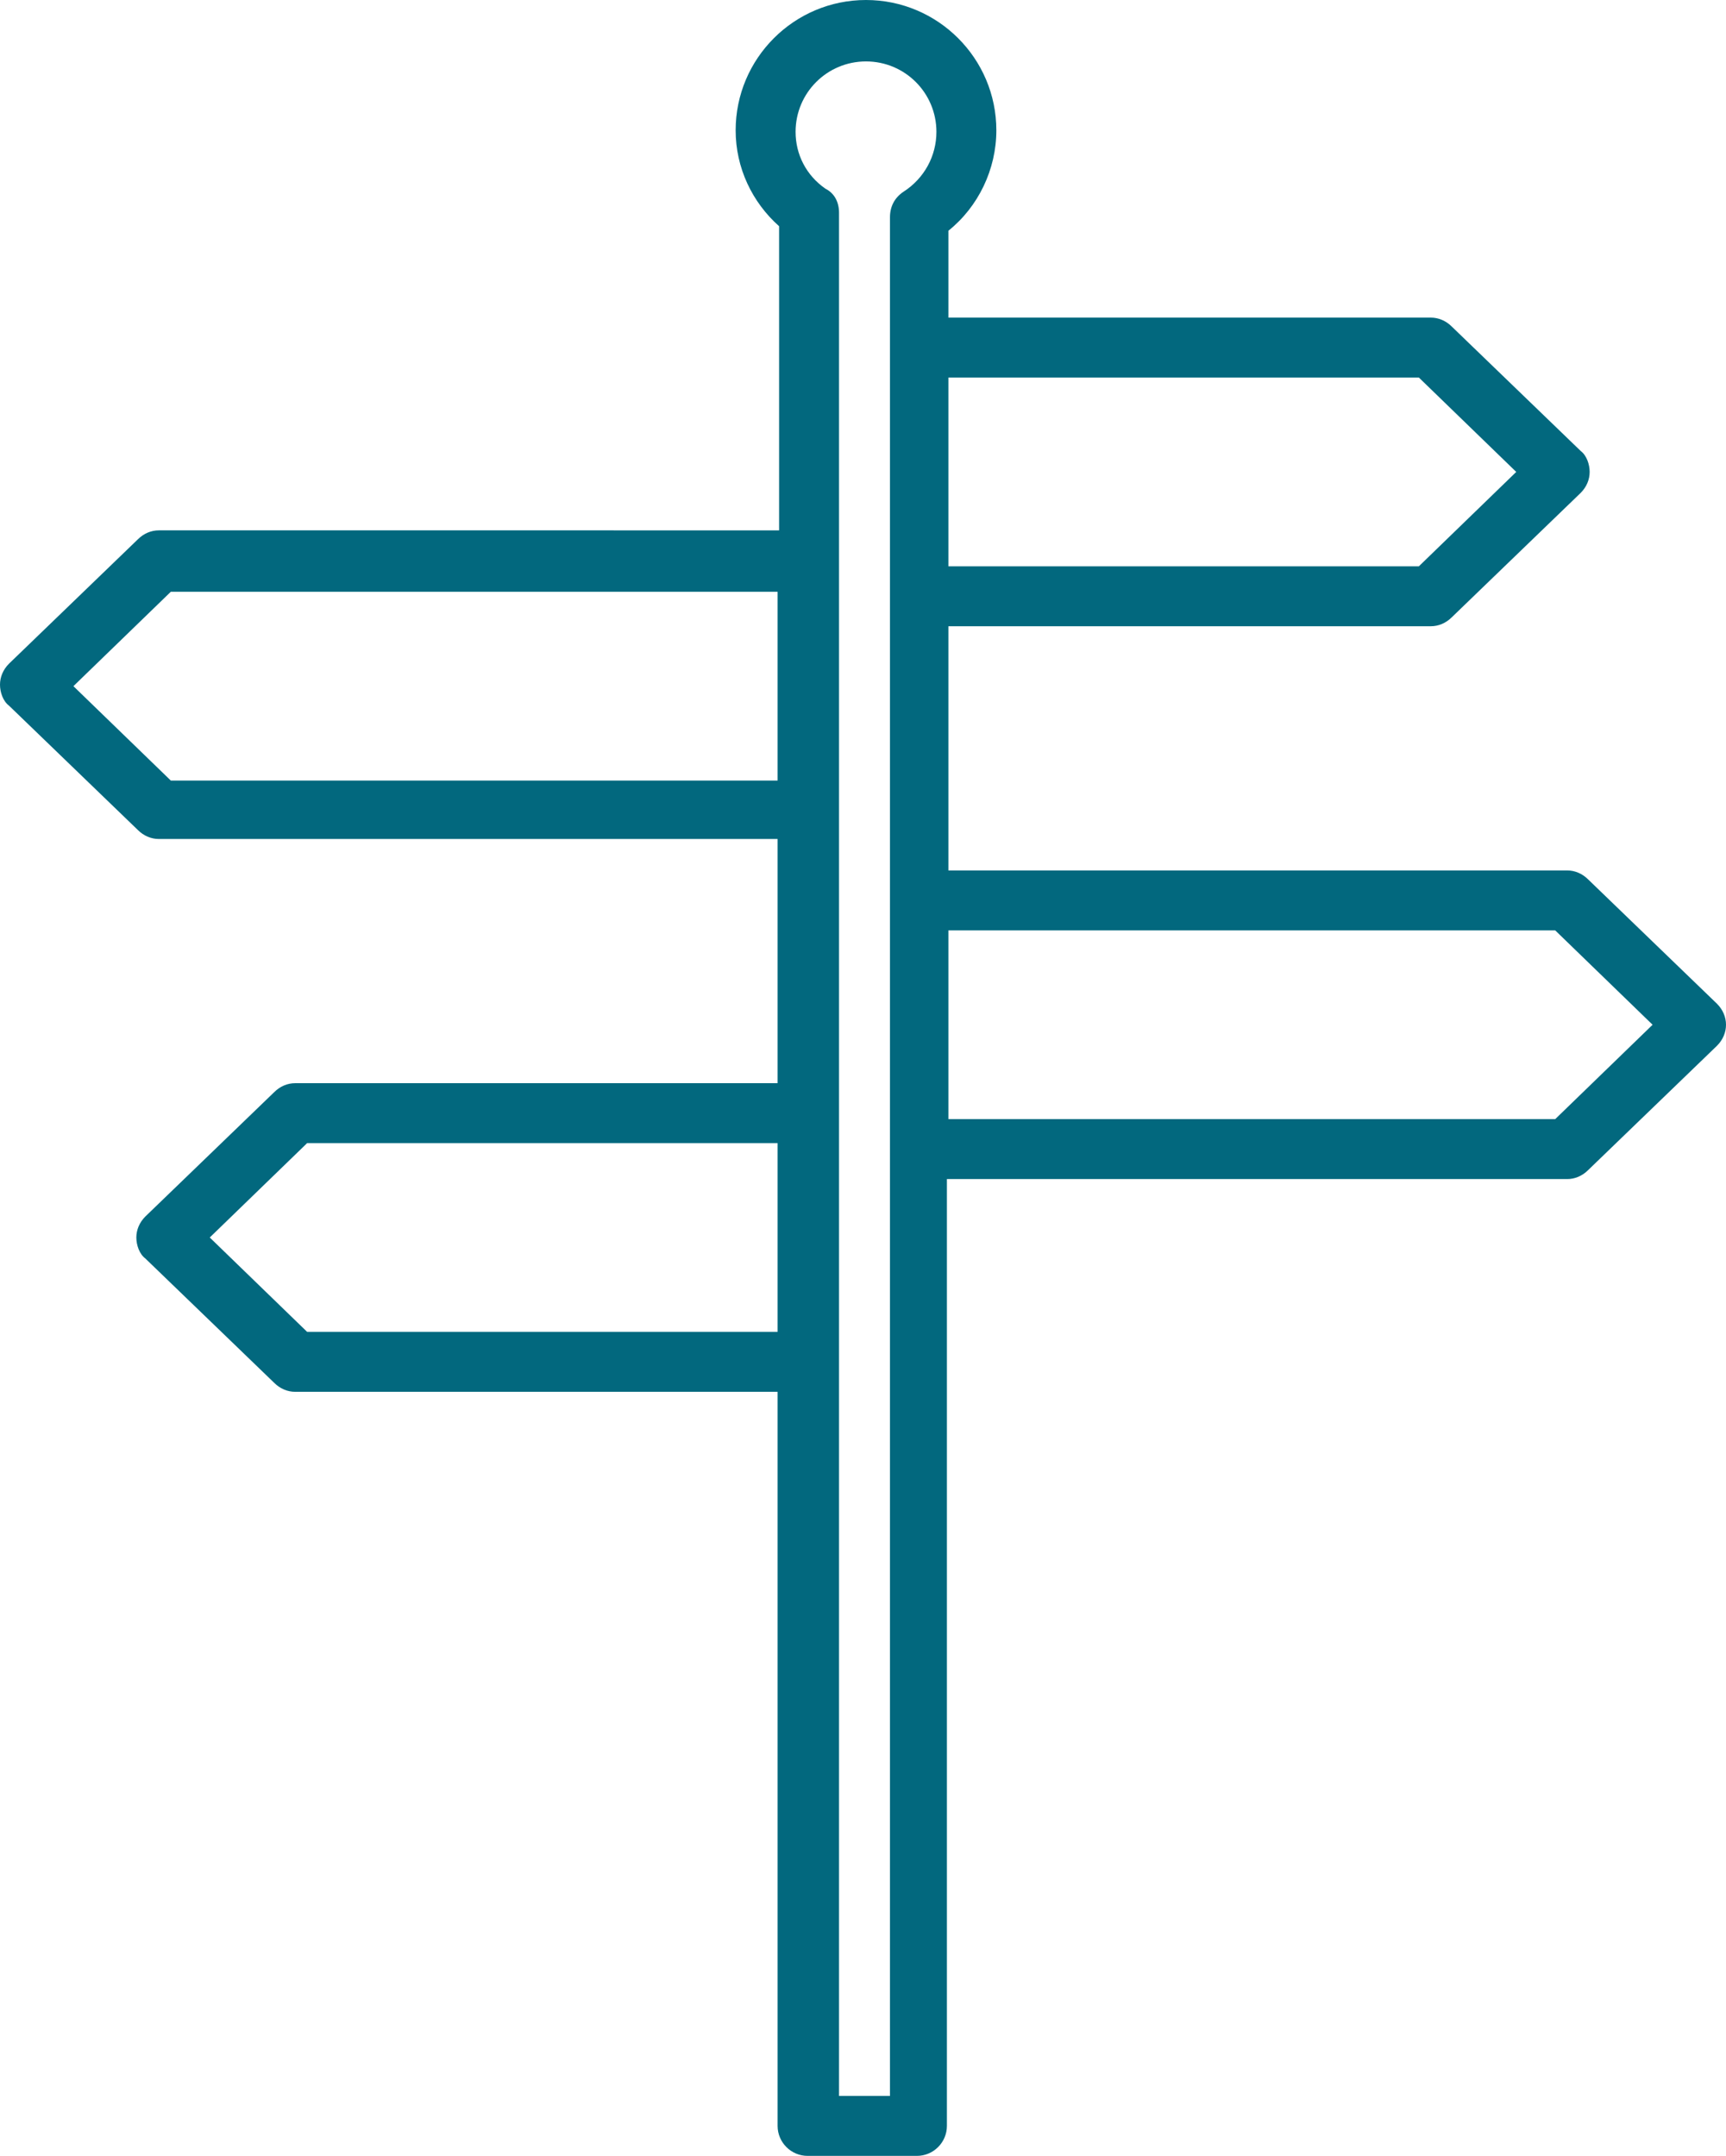
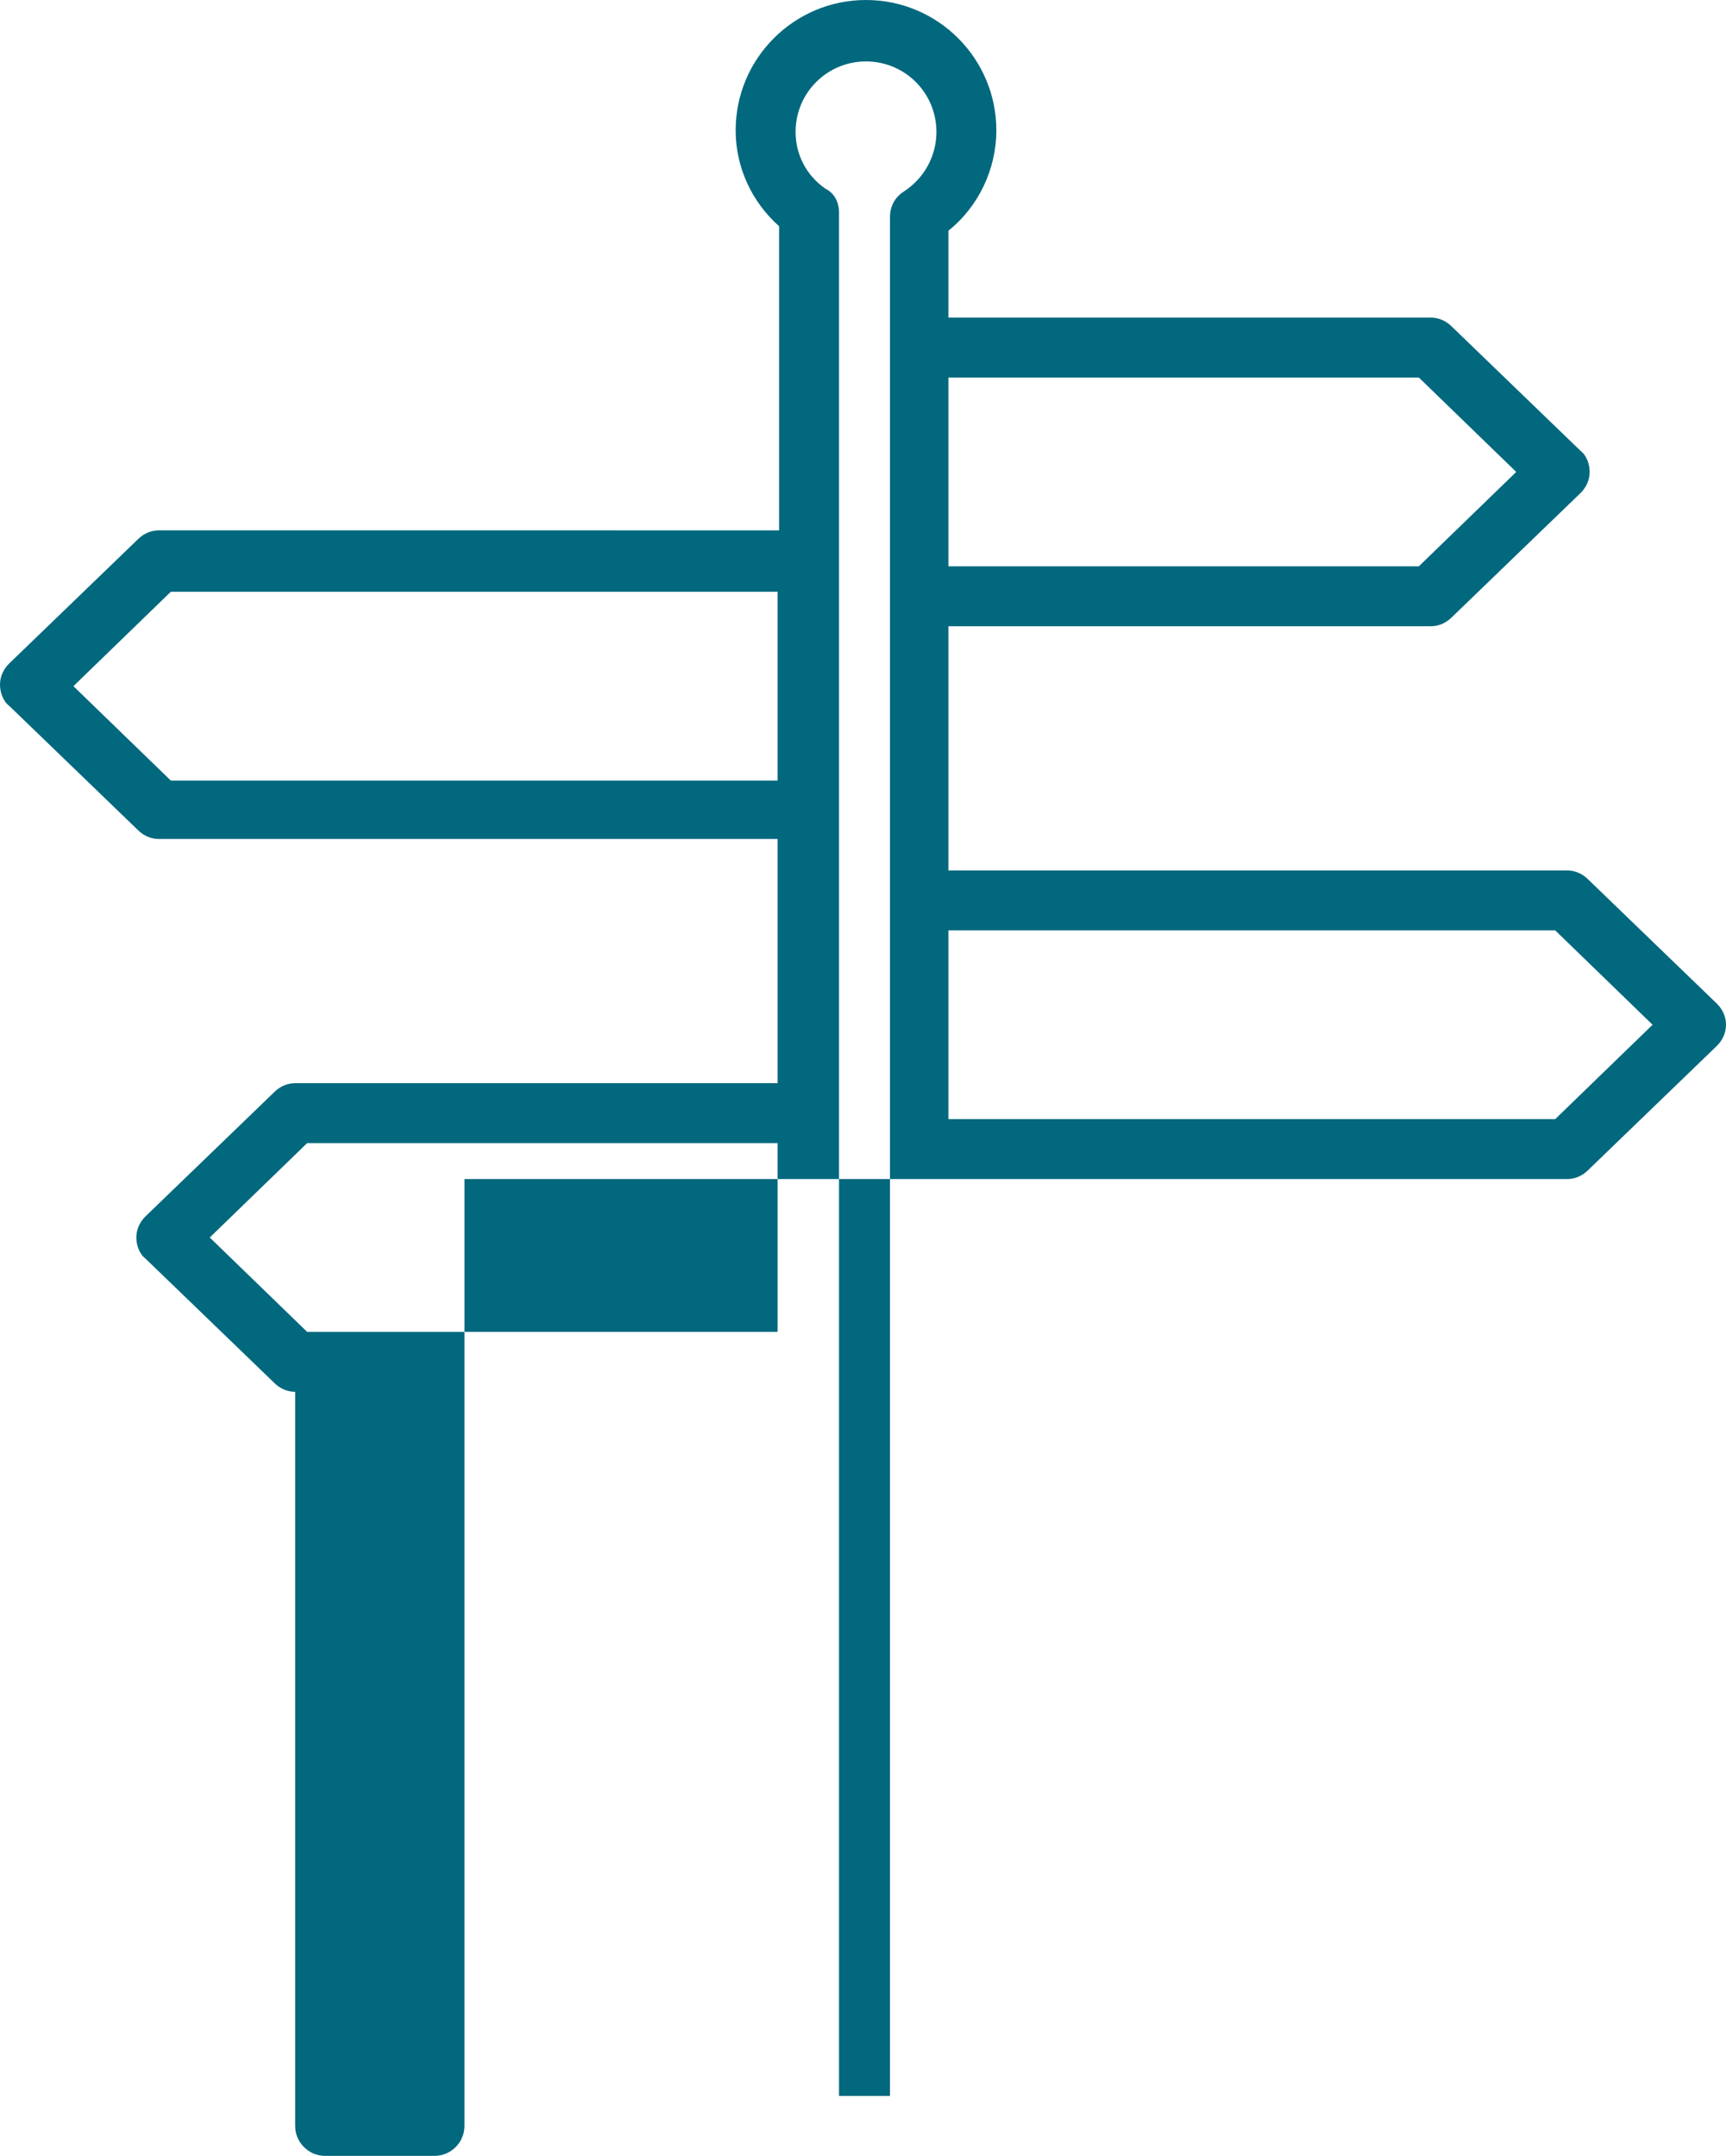
<svg xmlns="http://www.w3.org/2000/svg" fill="#02687e" height="143.9" preserveAspectRatio="xMidYMid meet" version="1" viewBox="17.4 3.0 115.2 143.9" width="115.2" zoomAndPan="magnify">
  <g id="change1_1">
-     <path d="M132,70l-8.6-8.3c-0.4-0.4-0.9-0.6-1.4-0.6H80.7V44.8h32.2c0.5,0,1-0.2,1.4-0.6l8.6-8.3c0.4-0.4,0.6-0.9,0.6-1.4 s-0.2-1.1-0.6-1.4l-8.6-8.3c-0.4-0.4-0.9-0.6-1.4-0.6H80.7v-5.8c2-1.6,3.2-4.1,3.2-6.7c0-4.8-3.9-8.7-8.7-8.7 c-4.8,0-8.7,3.9-8.7,8.7c0,2.5,1.1,4.8,2.9,6.4v20.3H28c-0.5,0-1,0.2-1.4,0.6L18,47.3c-0.4,0.4-0.6,0.9-0.6,1.4s0.2,1.1,0.6,1.4 l8.6,8.3c0.4,0.4,0.9,0.6,1.4,0.6h41.3v16.3l-32.2,0c-0.5,0-1,0.2-1.4,0.6l-8.6,8.3c-0.4,0.4-0.6,0.9-0.6,1.4s0.2,1.1,0.6,1.4 l8.6,8.3c0.4,0.4,0.9,0.6,1.4,0.6l32.2,0v49c0,1.1,0.9,2,2,2h7.3c1.1,0,2-0.9,2-2V81.7H122c0.5,0,1-0.2,1.4-0.6l8.6-8.3 c0.4-0.4,0.6-0.9,0.6-1.4S132.4,70.4,132,70z M112.1,28.2l6.5,6.3l-6.5,6.3H80.7V28.2H112.1z M28.8,55.1l-6.5-6.3l6.5-6.3h40.5v12.6 H28.8z M37.9,91.9l-6.5-6.3l6.5-6.3l31.4,0v12.6L37.9,91.9z M76.7,142.9h-3.3v-49V77.3V57.1V40.5V17.2c0-0.7-0.3-1.3-0.9-1.6 c-1.3-0.9-2-2.3-2-3.8c0-2.6,2.1-4.7,4.7-4.7s4.7,2.1,4.7,4.7c0,1.6-0.8,3.1-2.2,4c-0.6,0.4-0.9,1-0.9,1.7v8.8v16.6v20.3v16.6V142.9 z M121.2,77.7H80.7V65.1h40.5l6.5,6.3L121.2,77.7z" fill="inherit" />
+     <path d="M132,70l-8.6-8.3c-0.4-0.4-0.9-0.6-1.4-0.6H80.7V44.8h32.2c0.5,0,1-0.2,1.4-0.6l8.6-8.3c0.4-0.4,0.6-0.9,0.6-1.4 s-0.2-1.1-0.6-1.4l-8.6-8.3c-0.4-0.4-0.9-0.6-1.4-0.6H80.7v-5.8c2-1.6,3.2-4.1,3.2-6.7c0-4.8-3.9-8.7-8.7-8.7 c-4.8,0-8.7,3.9-8.7,8.7c0,2.5,1.1,4.8,2.9,6.4v20.3H28c-0.5,0-1,0.2-1.4,0.6L18,47.3c-0.4,0.4-0.6,0.9-0.6,1.4s0.2,1.1,0.6,1.4 l8.6,8.3c0.4,0.4,0.9,0.6,1.4,0.6h41.3v16.3l-32.2,0c-0.5,0-1,0.2-1.4,0.6l-8.6,8.3c-0.4,0.4-0.6,0.9-0.6,1.4s0.2,1.1,0.6,1.4 l8.6,8.3c0.4,0.4,0.9,0.6,1.4,0.6v49c0,1.1,0.9,2,2,2h7.3c1.1,0,2-0.9,2-2V81.7H122c0.5,0,1-0.2,1.4-0.6l8.6-8.3 c0.4-0.4,0.6-0.9,0.6-1.4S132.4,70.4,132,70z M112.1,28.2l6.5,6.3l-6.5,6.3H80.7V28.2H112.1z M28.8,55.1l-6.5-6.3l6.5-6.3h40.5v12.6 H28.8z M37.9,91.9l-6.5-6.3l6.5-6.3l31.4,0v12.6L37.9,91.9z M76.7,142.9h-3.3v-49V77.3V57.1V40.5V17.2c0-0.7-0.3-1.3-0.9-1.6 c-1.3-0.9-2-2.3-2-3.8c0-2.6,2.1-4.7,4.7-4.7s4.7,2.1,4.7,4.7c0,1.6-0.8,3.1-2.2,4c-0.6,0.4-0.9,1-0.9,1.7v8.8v16.6v20.3v16.6V142.9 z M121.2,77.7H80.7V65.1h40.5l6.5,6.3L121.2,77.7z" fill="inherit" />
  </g>
</svg>